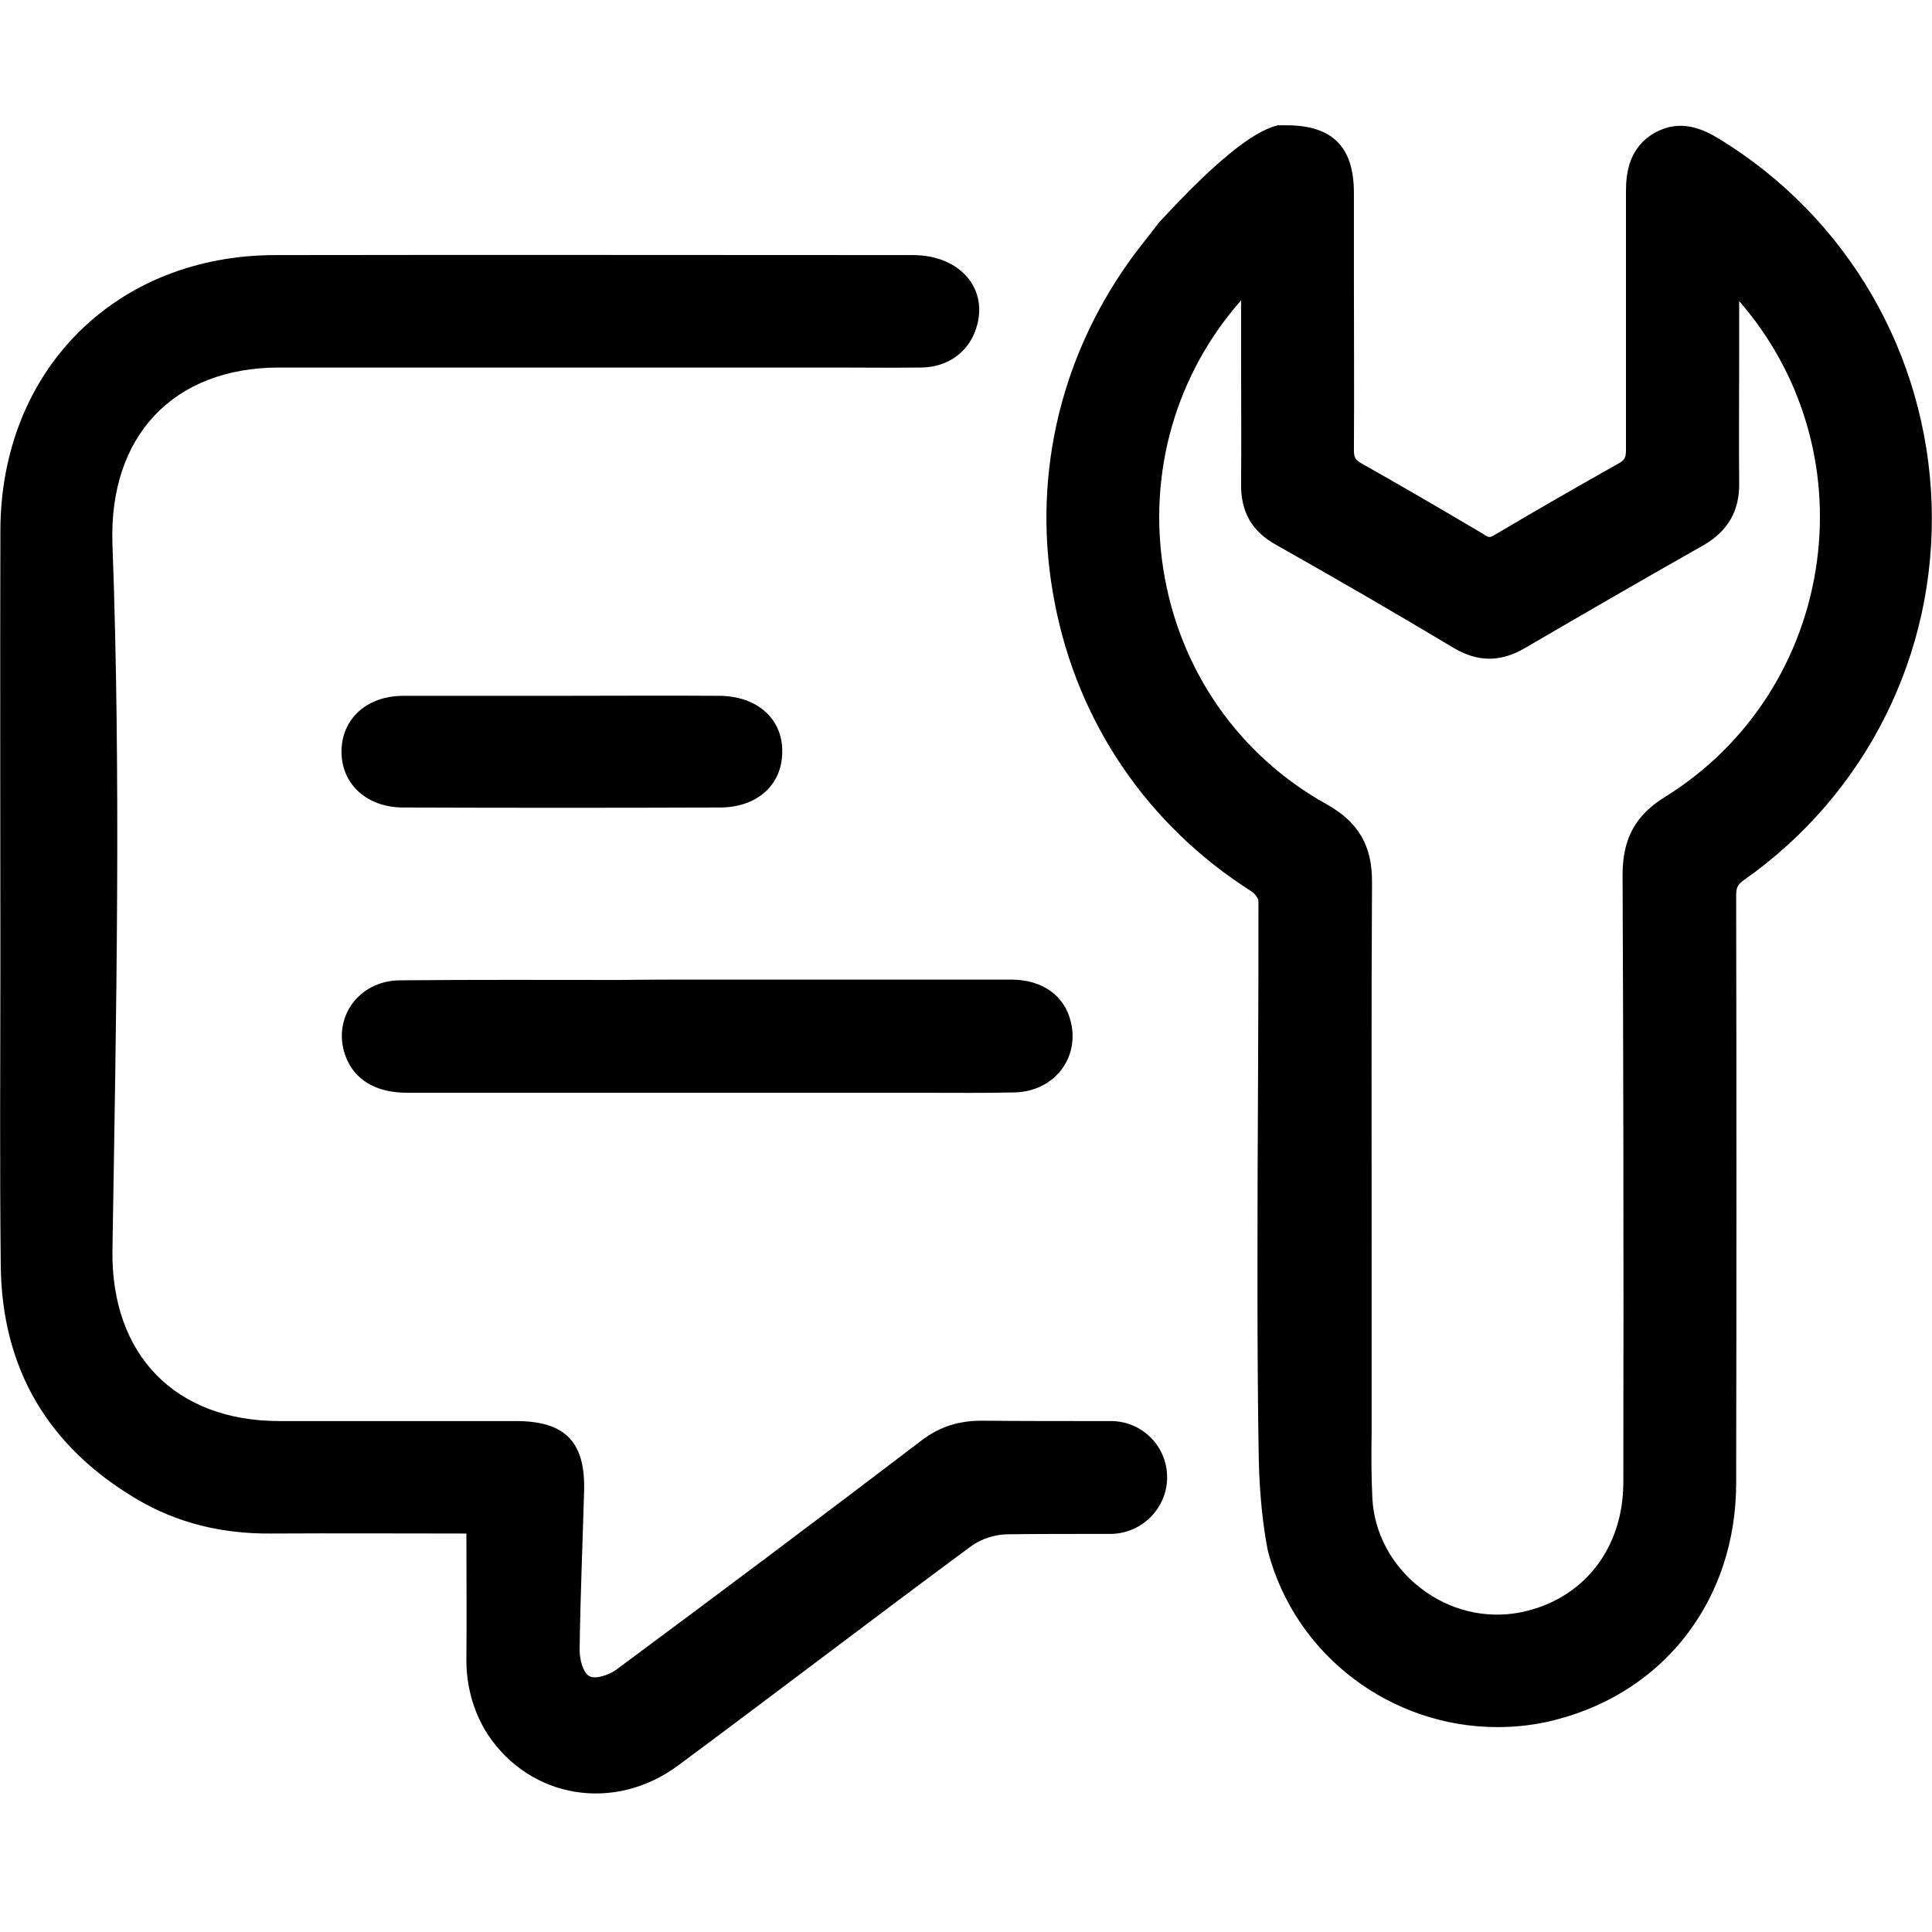
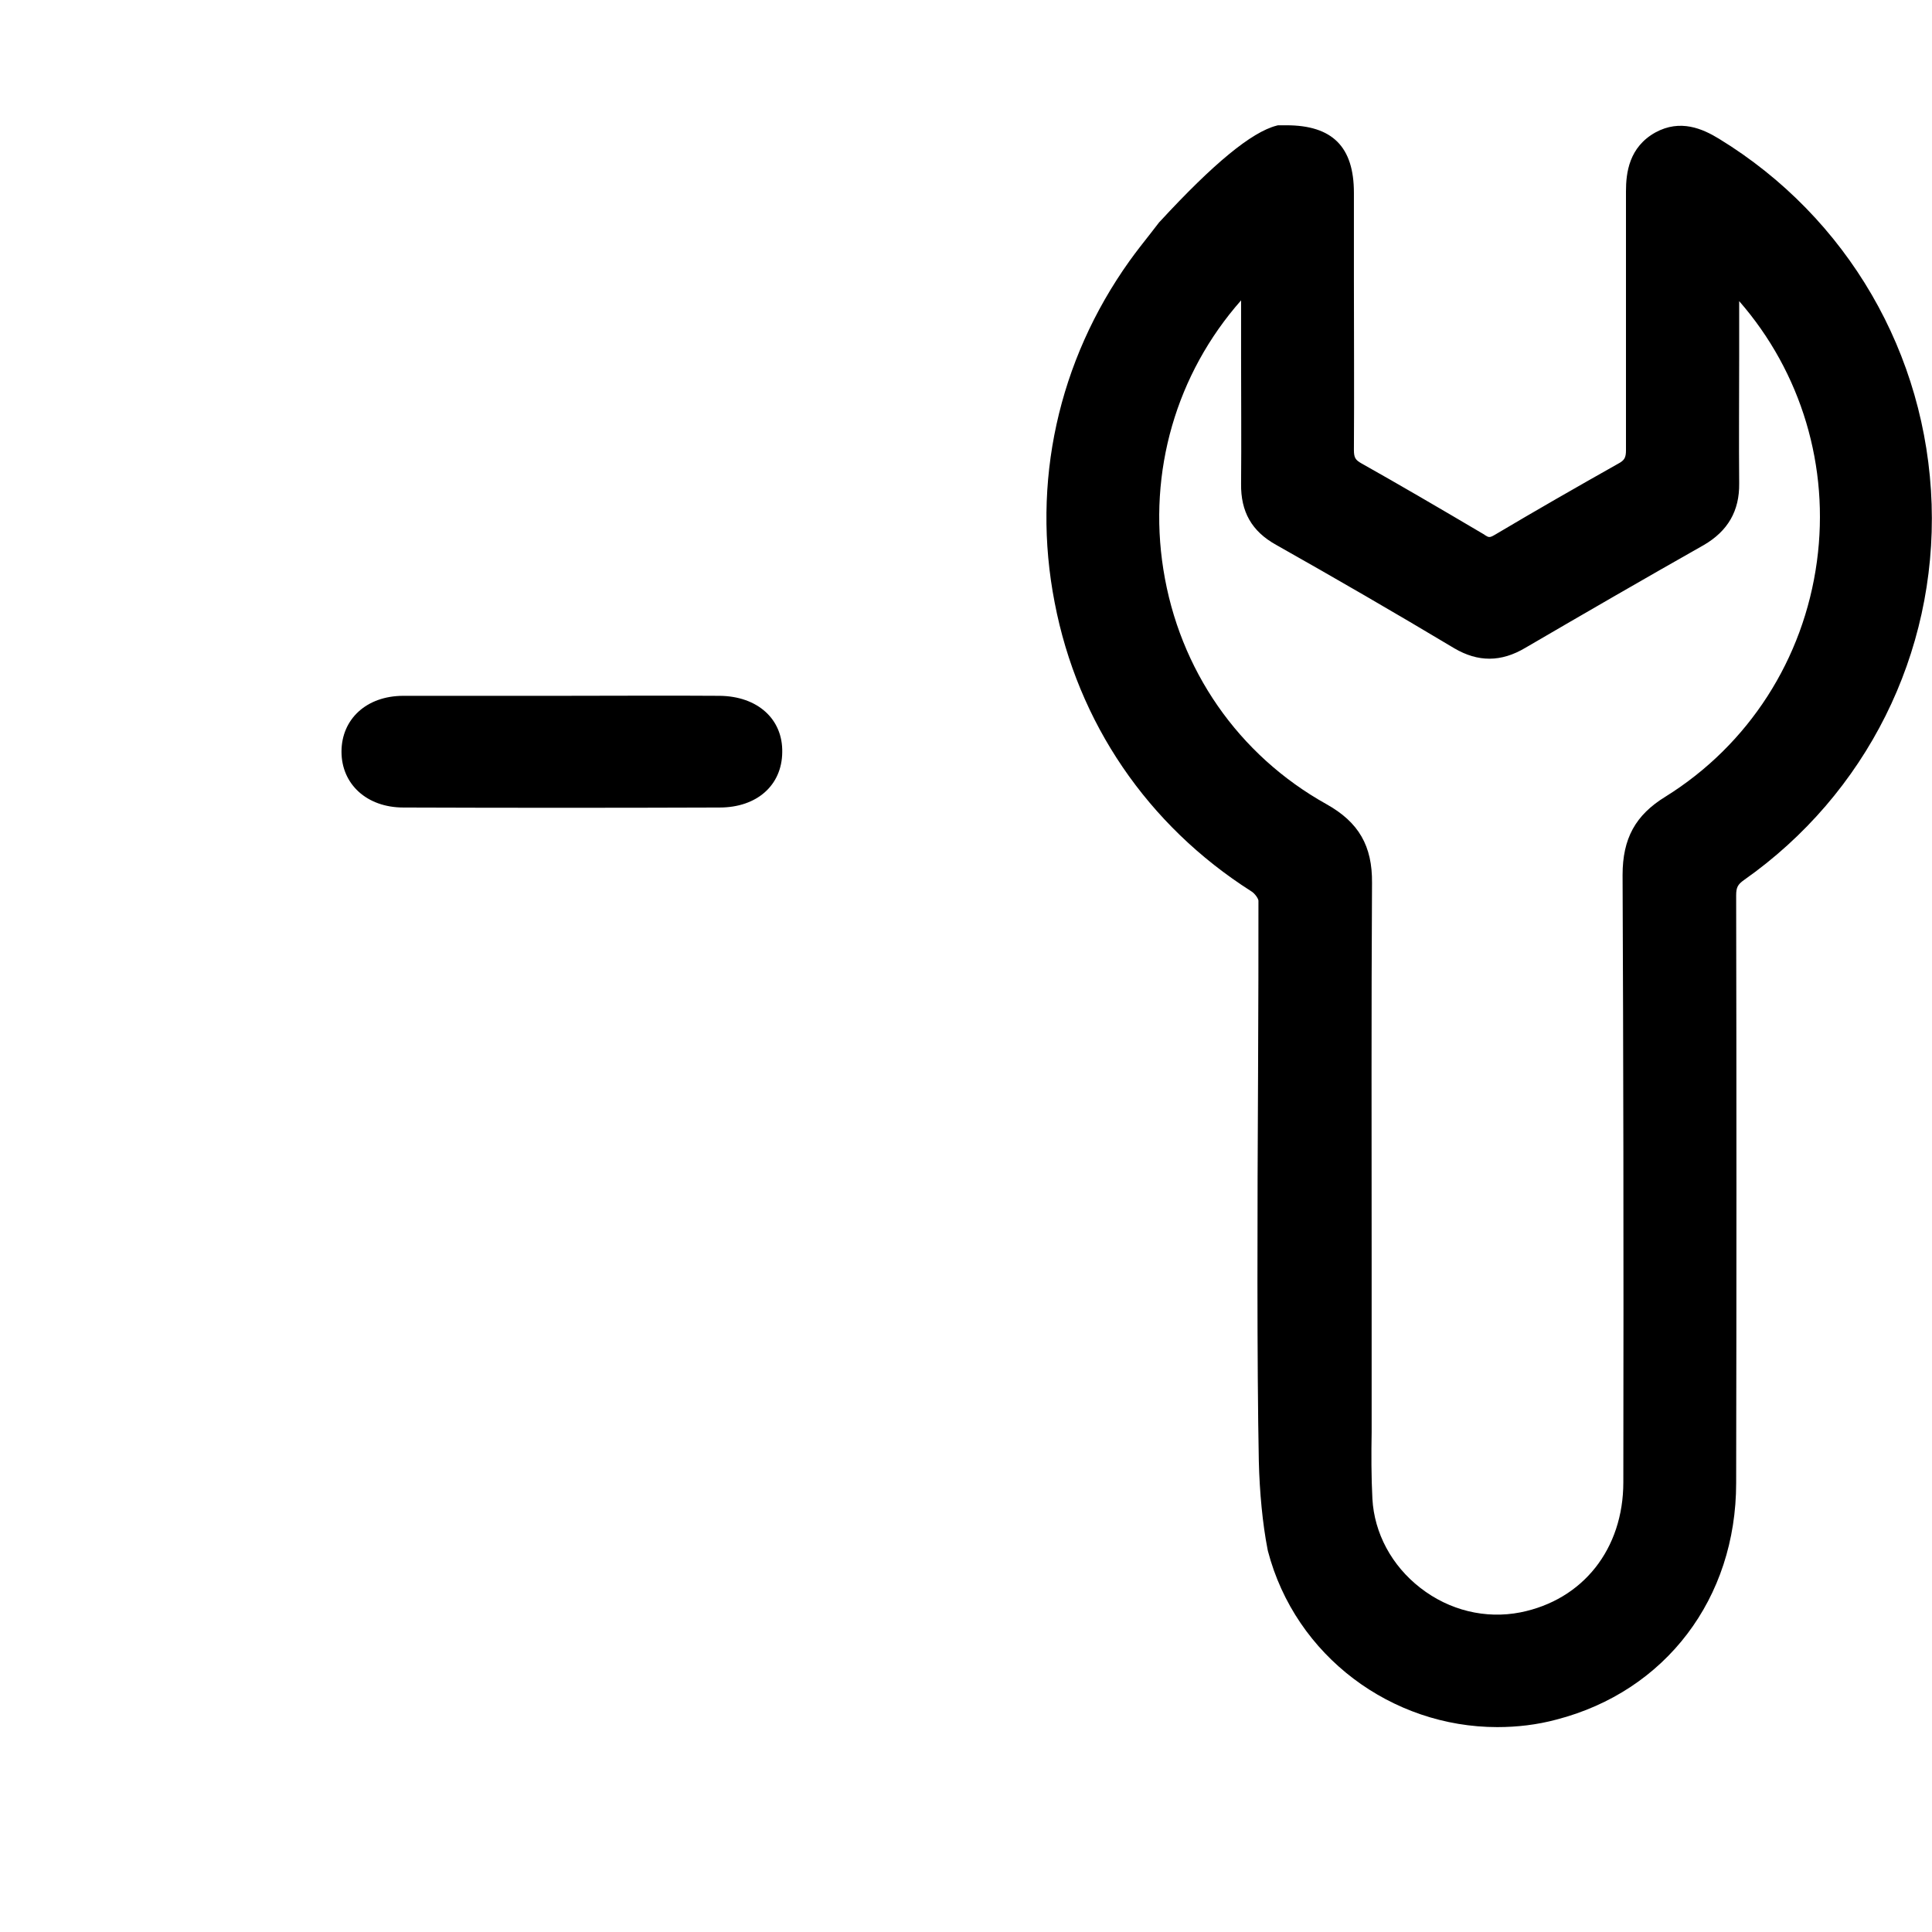
<svg xmlns="http://www.w3.org/2000/svg" version="1.1" id="Capa_1" x="0px" y="0px" viewBox="0 0 512 512" style="enable-background:new 0 0 512 512;" xml:space="preserve">
  <path d="M511.9,133.6c-1.3-39.8-22.3-76-56.3-96.8l0,0c-4.4-2.7-10.3-5.3-16.9-1.7c-7,3.9-7.8,10.7-7.8,15.6c0,11.4,0,23.1,0,34.3  c0,11.2,0,22.9,0,34.3c0,2-0.4,2.7-2.1,3.6c-11,6.2-22,12.5-32.6,18.8c-1.5,0.9-1.7,0.7-2.7,0.1l-0.1-0.1  c-12.7-7.5-23-13.5-32.6-18.9c-1.6-0.9-2-1.5-2-3.6c0.1-15.1,0-30.5,0-45.4c0-7.6,0-15.1,0-22.7c0-12.2-5.7-17.9-17.9-17.9h-2.2  l-0.4,0.1c-6.6,1.7-16.7,10-30.9,25.4l-0.2,0.2c-0.8,1-1.6,2.1-2.4,3.1c-1.9,2.4-3.7,4.7-5.5,7.2c-18.9,26.5-26,58.7-19.8,90.5  c6.1,31.8,24.6,59,52.1,76.5c1,0.6,1.9,2,1.9,2.5c0,11.5,0,28.1-0.1,45.6c-0.2,36.3-0.3,77.4,0.2,102.9c0.2,8.3,1,16.6,2.3,23.3  l0.1,0.5c7.3,28,32.9,46.7,60.8,46.7c5.2,0,10.5-0.6,15.7-2c28.9-7.5,47.6-32.1,47.6-62.7c0.1-51.7,0.1-104.1,0-155.7  c0-2.1,0.4-2.9,2.1-4.1C494.6,210.4,513.2,173.2,511.9,133.6z M430.2,392.8c0,17.7-10.7,31.2-27.3,34.5c-9.2,1.8-18.8-0.5-26.5-6.5  c-7.6-5.9-12.2-14.5-12.7-23.6c-0.3-5.8-0.3-11.8-0.2-17.7c0-2,0-4,0-6c0-13.3,0-26.6,0-39.9c0-32.6-0.1-66.4,0.1-99.6  c0.1-9.8-3.5-16.1-12.1-20.9c-23.3-13-39-35.6-43.2-62.2c-4.1-25.9,3.4-51.8,20.6-71.3c0,4.9,0,9.9,0,14.8c0,11.1,0.1,22.6,0,33.8  c-0.1,7.4,2.8,12.6,9.3,16.2c15.6,8.8,31.5,18,47.2,27.4c6.3,3.7,12.4,3.7,18.8-0.1c15.6-9.1,31.5-18.3,47.4-27.3  c6.3-3.7,9.4-9,9.3-16.3c-0.1-11.2,0-22.6,0-33.6c0-4.9,0-9.8,0-14.7c16.5,18.9,24,43.9,20.6,69c-3.5,25.9-18.1,48.6-40.1,62.3  c-8,4.9-11.4,11.1-11.4,20.8C430.2,278.2,430.3,327.9,430.2,392.8z" />
-   <path d="M187.7,259.6c26.7,0,53.5,0,80.2,0c8.4,0,14.3,4.3,15.9,11.3c2.3,9.6-4.5,18.3-14.8,18.6c-7.9,0.2-15.9,0.1-23.8,0.1  c-45.7,0-91.5,0-137.2,0c-8.5,0-14.2-3.5-16.5-9.9c-3.5-9.9,3.5-19.8,14.4-19.9c19.5-0.2,39-0.1,58.5-0.1  C172.2,259.6,180,259.6,187.7,259.6z" />
  <path d="M148.8,184.4c14,0,27.9-0.1,41.9,0c10.1,0.1,16.8,6.2,16.6,15c-0.1,8.7-6.7,14.6-16.6,14.6c-27.9,0.1-55.8,0.1-83.8,0  c-9.7,0-16.4-6.2-16.4-14.8s6.6-14.8,16.4-14.8C120.9,184.4,134.8,184.4,148.8,184.4z" />
-   <path d="M309.3,391.5c0-8.2-6.6-14.9-14.9-14.9c-13,0-24.1,0-34.2-0.1c-6,0-11,1.5-15.8,5.1c-26.9,20.5-54,40.8-81.1,60.9  c-1.9,1.4-5.5,2.6-7.1,1.7c-1.7-0.9-2.6-4.5-2.6-6.9c0.2-14.2,0.8-28.3,1.2-42.4c0.3-12.8-5.1-18.3-18-18.3c-20.9,0-41.8,0-62.7,0  c-27.6,0-44.7-17.5-44.3-45.3c1-62.4,2.3-124.8,0-187.1C28.8,115.5,46,97.4,74,97.4c49.4,0,98.7,0,148.1,0c10.7,0,11.4,0.1,22.1,0  c7-0.1,12.5-4.1,14.5-10.4c3.4-10.5-4.3-19.4-16.8-19.4c-59.5,0-109.1-0.1-168.6,0c-42.6-0.1-73.1,30.5-73.2,73  c-0.1,38.2,0,76.3,0,114.5c0,26.8-0.2,53.5,0.1,80.3c0.3,27.3,12.5,47.9,35.9,61.8c10.9,6.5,22.9,9.3,35.6,9.2  c17.4-0.1,34.8,0,51.9,0c0,11.5,0.1,22.2,0,33c-0.1,7.2,1.8,14.3,5.7,20.3c11.3,17,33.6,20.7,50.5,8.1c25.9-19.2,51.5-38.8,77.5-58  c2.7-2,6.5-3.2,9.8-3.2c8-0.1,16.4-0.1,27.3-0.1C302.6,406.4,309.3,399.7,309.3,391.5L309.3,391.5z" />
</svg>